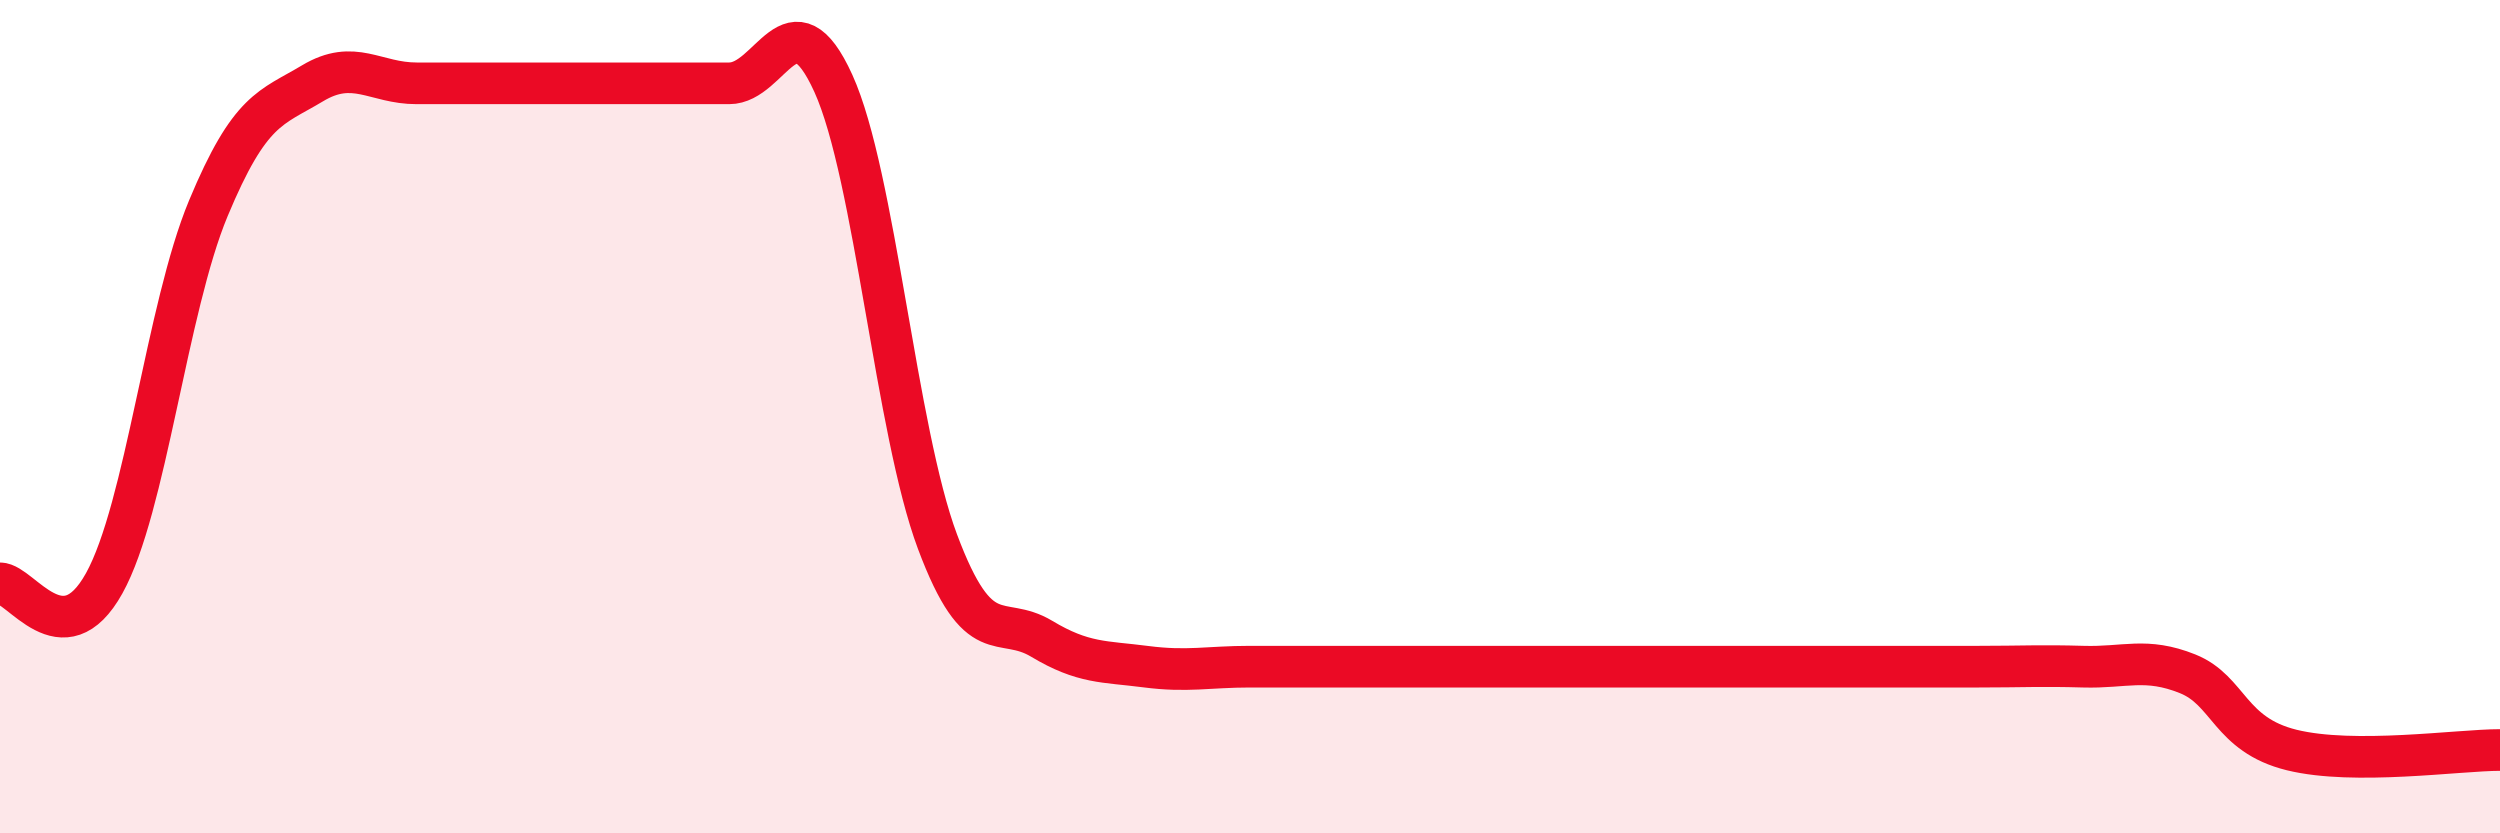
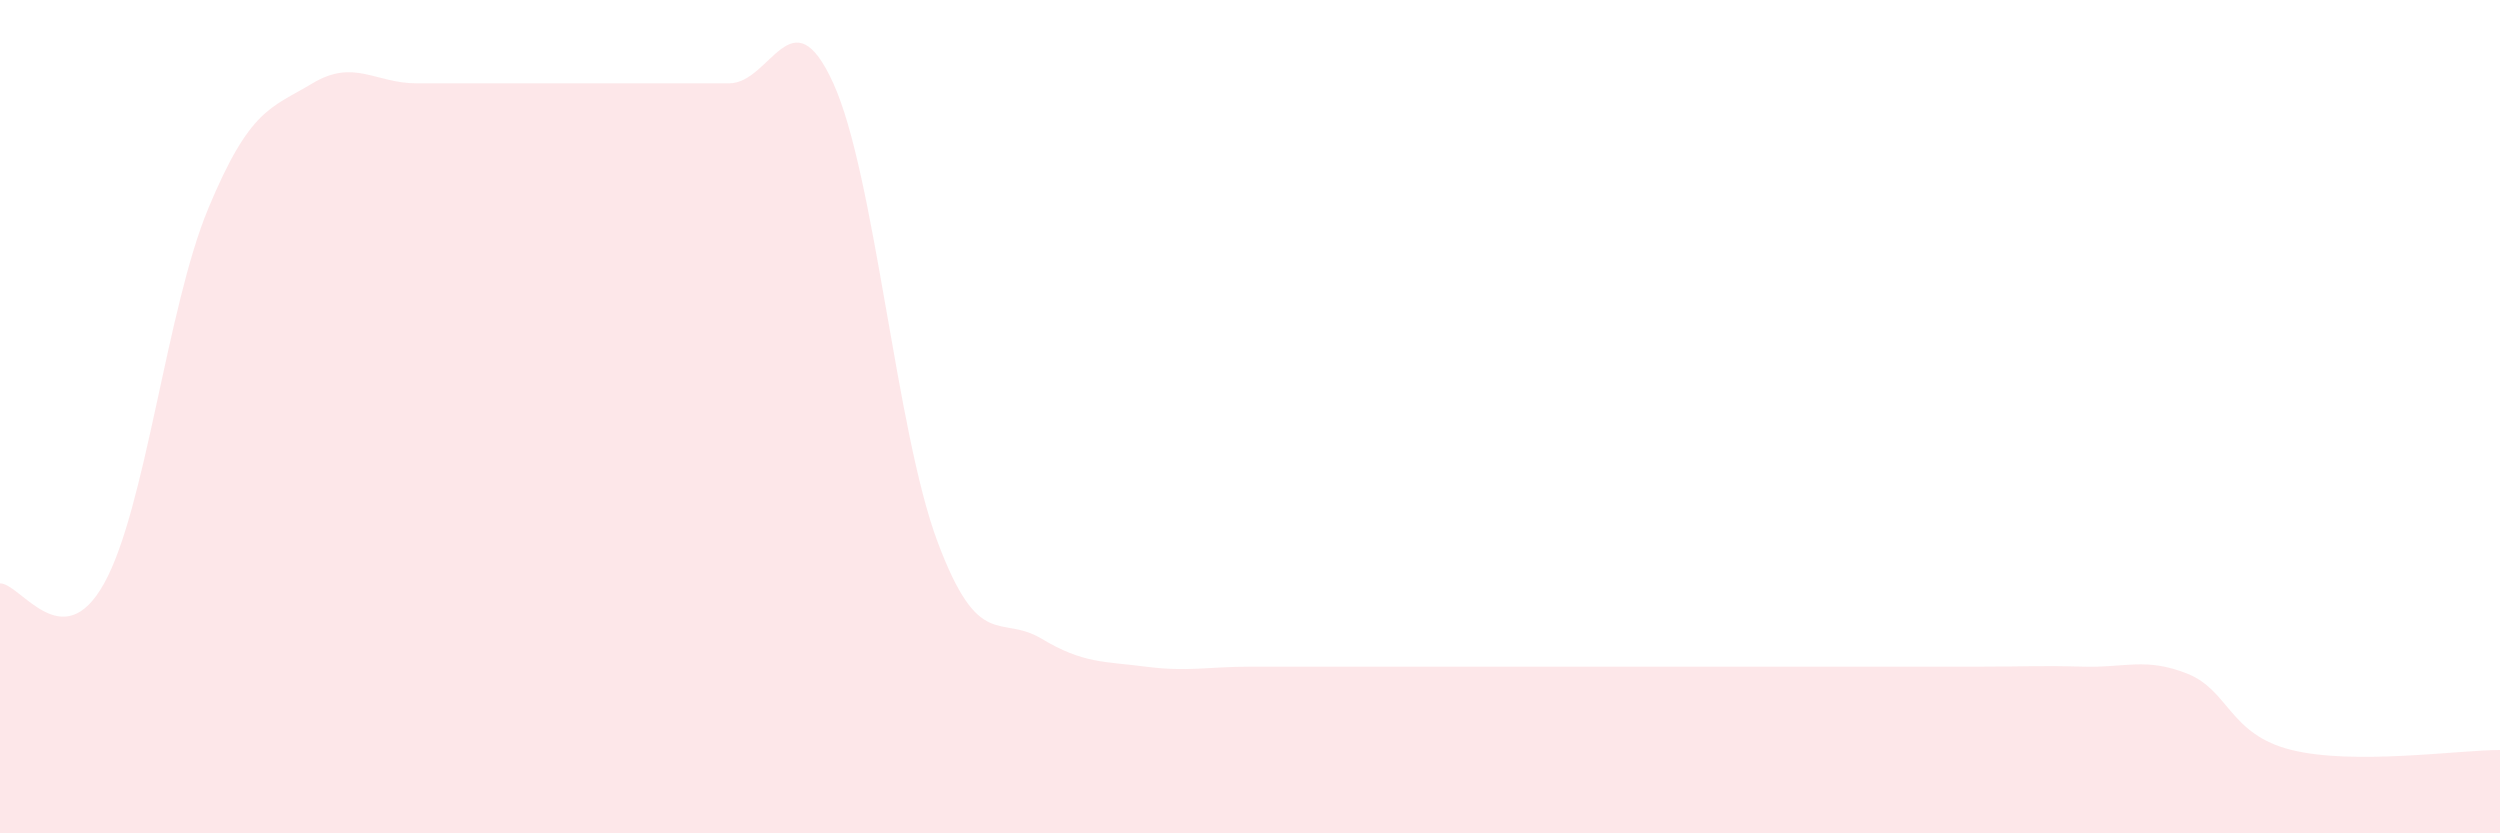
<svg xmlns="http://www.w3.org/2000/svg" width="60" height="20" viewBox="0 0 60 20">
  <path d="M 0,14 C 0.5,14 1.5,15.8 2.5,14 C 3.5,12.2 4,7.4 5,5 C 6,2.6 6.5,2.6 7.5,2 C 8.5,1.4 9,2 10,2 C 11,2 11.5,2 12.5,2 C 13.5,2 14,2 15,2 C 16,2 16.5,2 17.5,2 C 18.5,2 19,-0.2 20,2 C 21,4.2 21.5,10.33 22.5,13 C 23.5,15.67 24,14.73 25,15.33 C 26,15.93 26.5,15.87 27.5,16 C 28.5,16.13 29,16 30,16 C 31,16 31.5,16 32.5,16 C 33.5,16 34,16 35,16 C 36,16 36.5,16 37.5,16 C 38.5,16 39,16 40,16 C 41,16 41.5,16 42.5,16 C 43.5,16 44,16 45,16 C 46,16 46.5,16 47.5,16 C 48.5,16 49,15.97 50,16 C 51,16.03 51.5,15.77 52.5,16.17 C 53.5,16.57 53.5,17.63 55,18 C 56.5,18.37 59,18 60,18L60 20L0 20Z" fill="#EB0A25" opacity="0.1" stroke-linecap="round" stroke-linejoin="round" />
-   <path d="M 0,14 C 0.5,14 1.5,15.8 2.5,14 C 3.5,12.2 4,7.4 5,5 C 6,2.6 6.5,2.6 7.5,2 C 8.5,1.4 9,2 10,2 C 11,2 11.5,2 12.5,2 C 13.5,2 14,2 15,2 C 16,2 16.5,2 17.5,2 C 18.5,2 19,-0.2 20,2 C 21,4.2 21.5,10.33 22.5,13 C 23.5,15.67 24,14.73 25,15.33 C 26,15.93 26.5,15.87 27.5,16 C 28.5,16.13 29,16 30,16 C 31,16 31.5,16 32.5,16 C 33.5,16 34,16 35,16 C 36,16 36.5,16 37.5,16 C 38.5,16 39,16 40,16 C 41,16 41.5,16 42.5,16 C 43.5,16 44,16 45,16 C 46,16 46.5,16 47.5,16 C 48.5,16 49,15.97 50,16 C 51,16.03 51.5,15.77 52.5,16.17 C 53.5,16.57 53.5,17.63 55,18 C 56.5,18.37 59,18 60,18" stroke="#EB0A25" stroke-width="1" fill="none" stroke-linecap="round" stroke-linejoin="round" />
</svg>